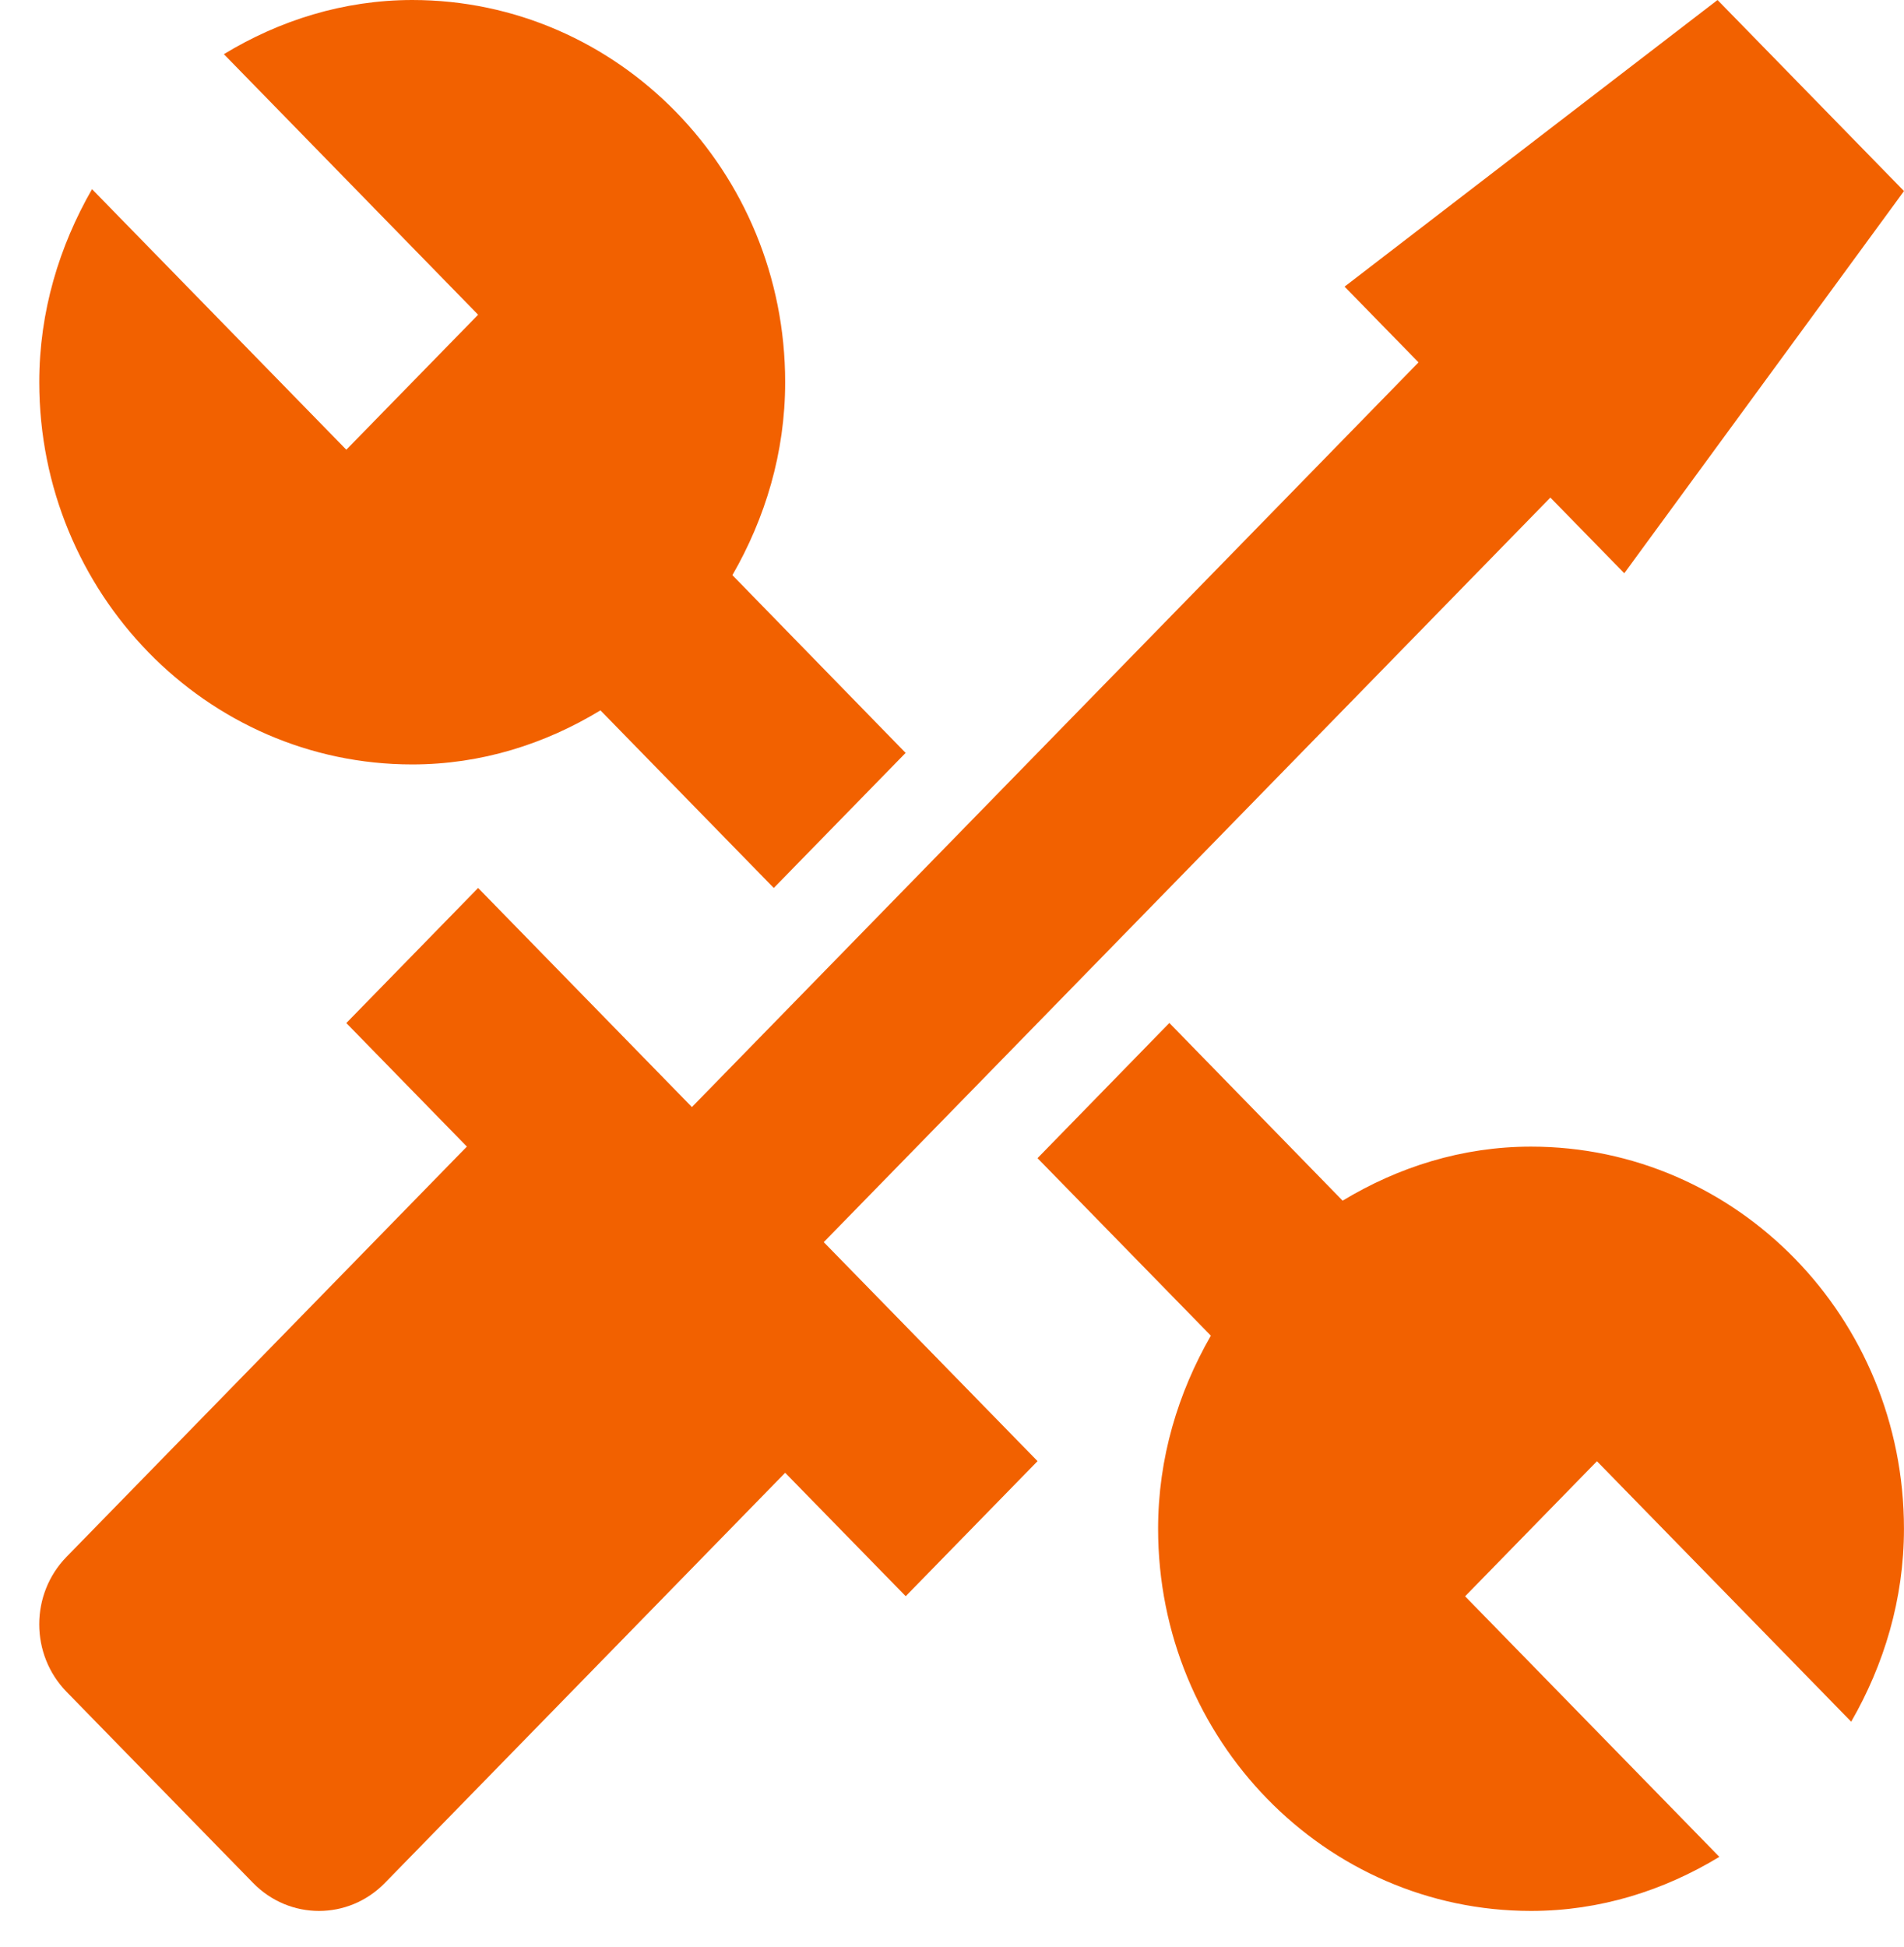
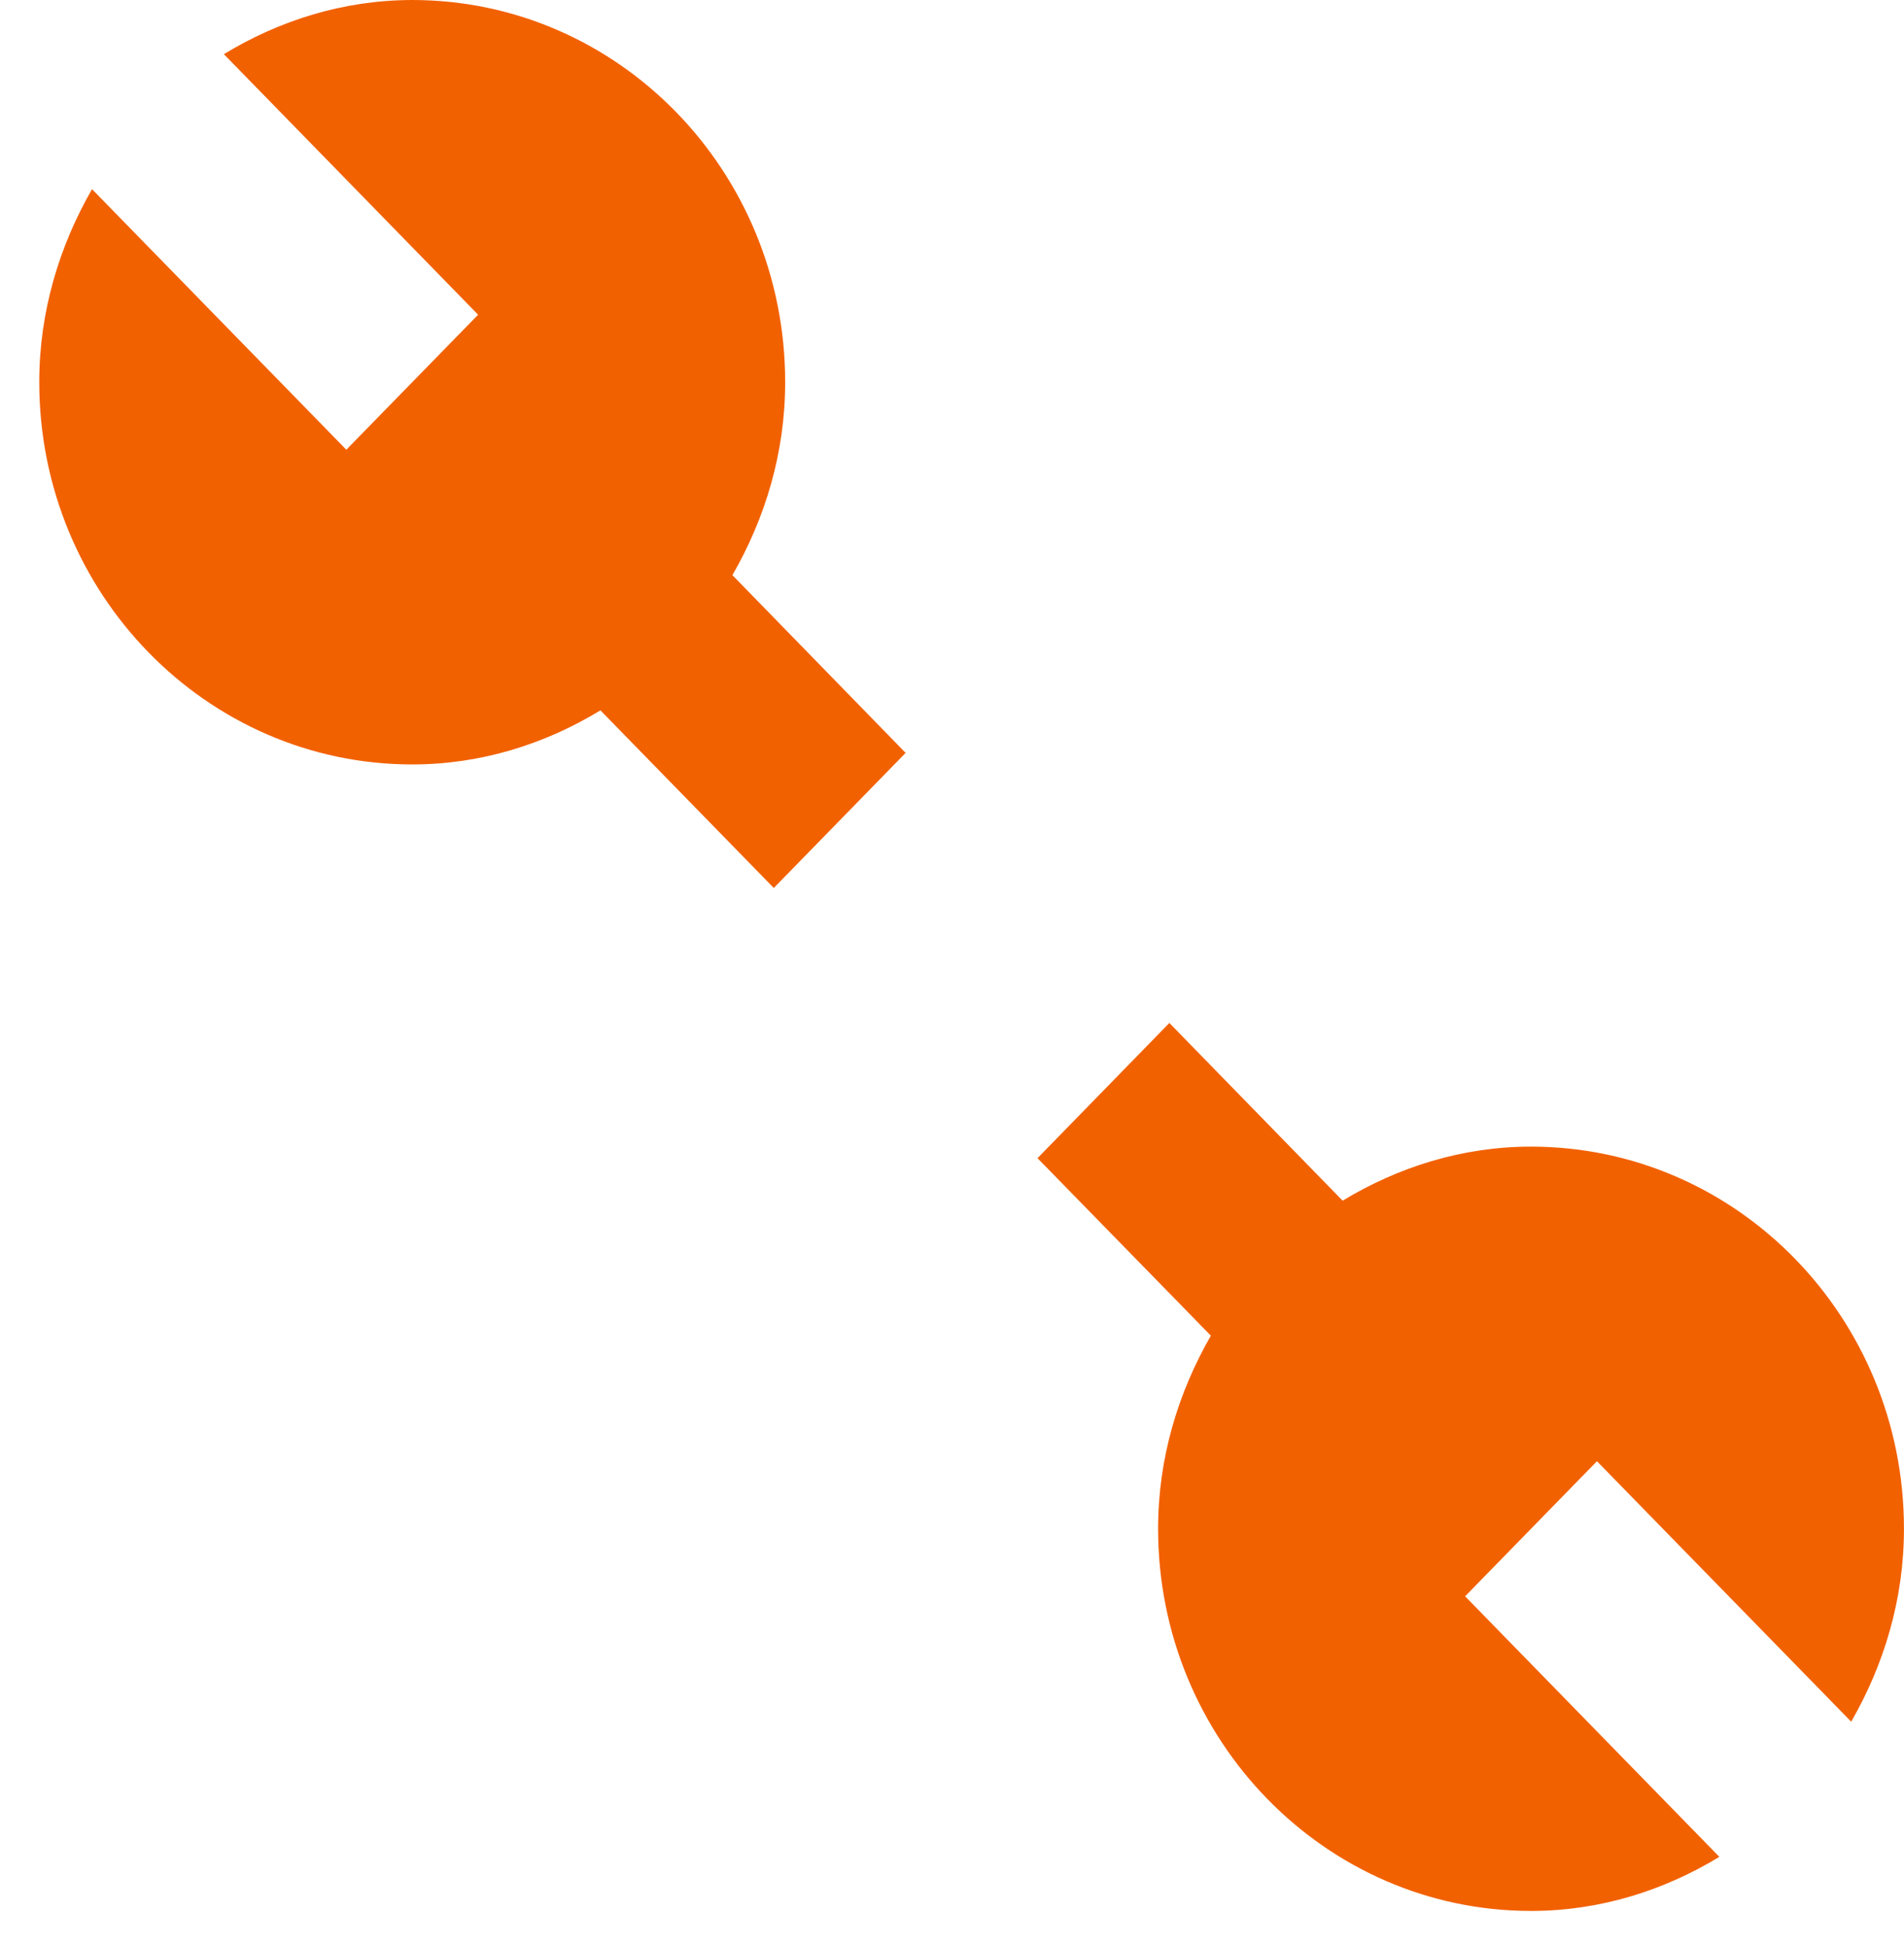
<svg xmlns="http://www.w3.org/2000/svg" width="45" height="46" viewBox="0 0 45 46" fill="none">
  <path d="M36.185 27.095C34.554 27.095 33.043 27.58 31.732 28.372L27.637 24.173L24.521 27.368L28.618 31.562C27.845 32.908 27.371 34.452 27.371 36.125C27.371 41.108 31.317 45.156 36.185 45.156C37.816 45.156 39.325 44.673 40.636 43.878L34.627 37.721L37.743 34.529L43.752 40.684C44.526 39.34 44.999 37.794 44.999 36.125C44.999 31.136 41.053 27.095 36.185 27.095Z" fill="#F26100" />
  <path d="M9.743 18.064C11.373 18.064 12.883 17.581 14.191 16.786L18.288 20.983L21.404 17.791L17.31 13.591C18.083 12.248 18.557 10.704 18.557 9.031C18.557 4.041 14.61 0 9.743 0C8.112 0.002 6.6 0.485 5.291 1.28L11.3 7.437L8.185 10.627L2.175 4.47C1.402 5.816 0.928 7.36 0.928 9.031C0.928 14.013 4.875 18.064 9.743 18.064Z" fill="#F26100" />
-   <path d="M19.469 29.352L36.642 11.758L38.389 13.546L45 4.515L40.593 0L31.778 6.773L33.526 8.563L16.353 26.16L11.3 20.983L8.185 24.175L11.034 27.094L1.574 36.787C0.712 37.669 0.712 39.096 1.574 39.979L5.981 44.494C6.843 45.377 8.235 45.377 9.097 44.494L18.557 34.802L21.406 37.719L24.522 34.527L19.469 29.352Z" fill="#F26100" />
</svg>